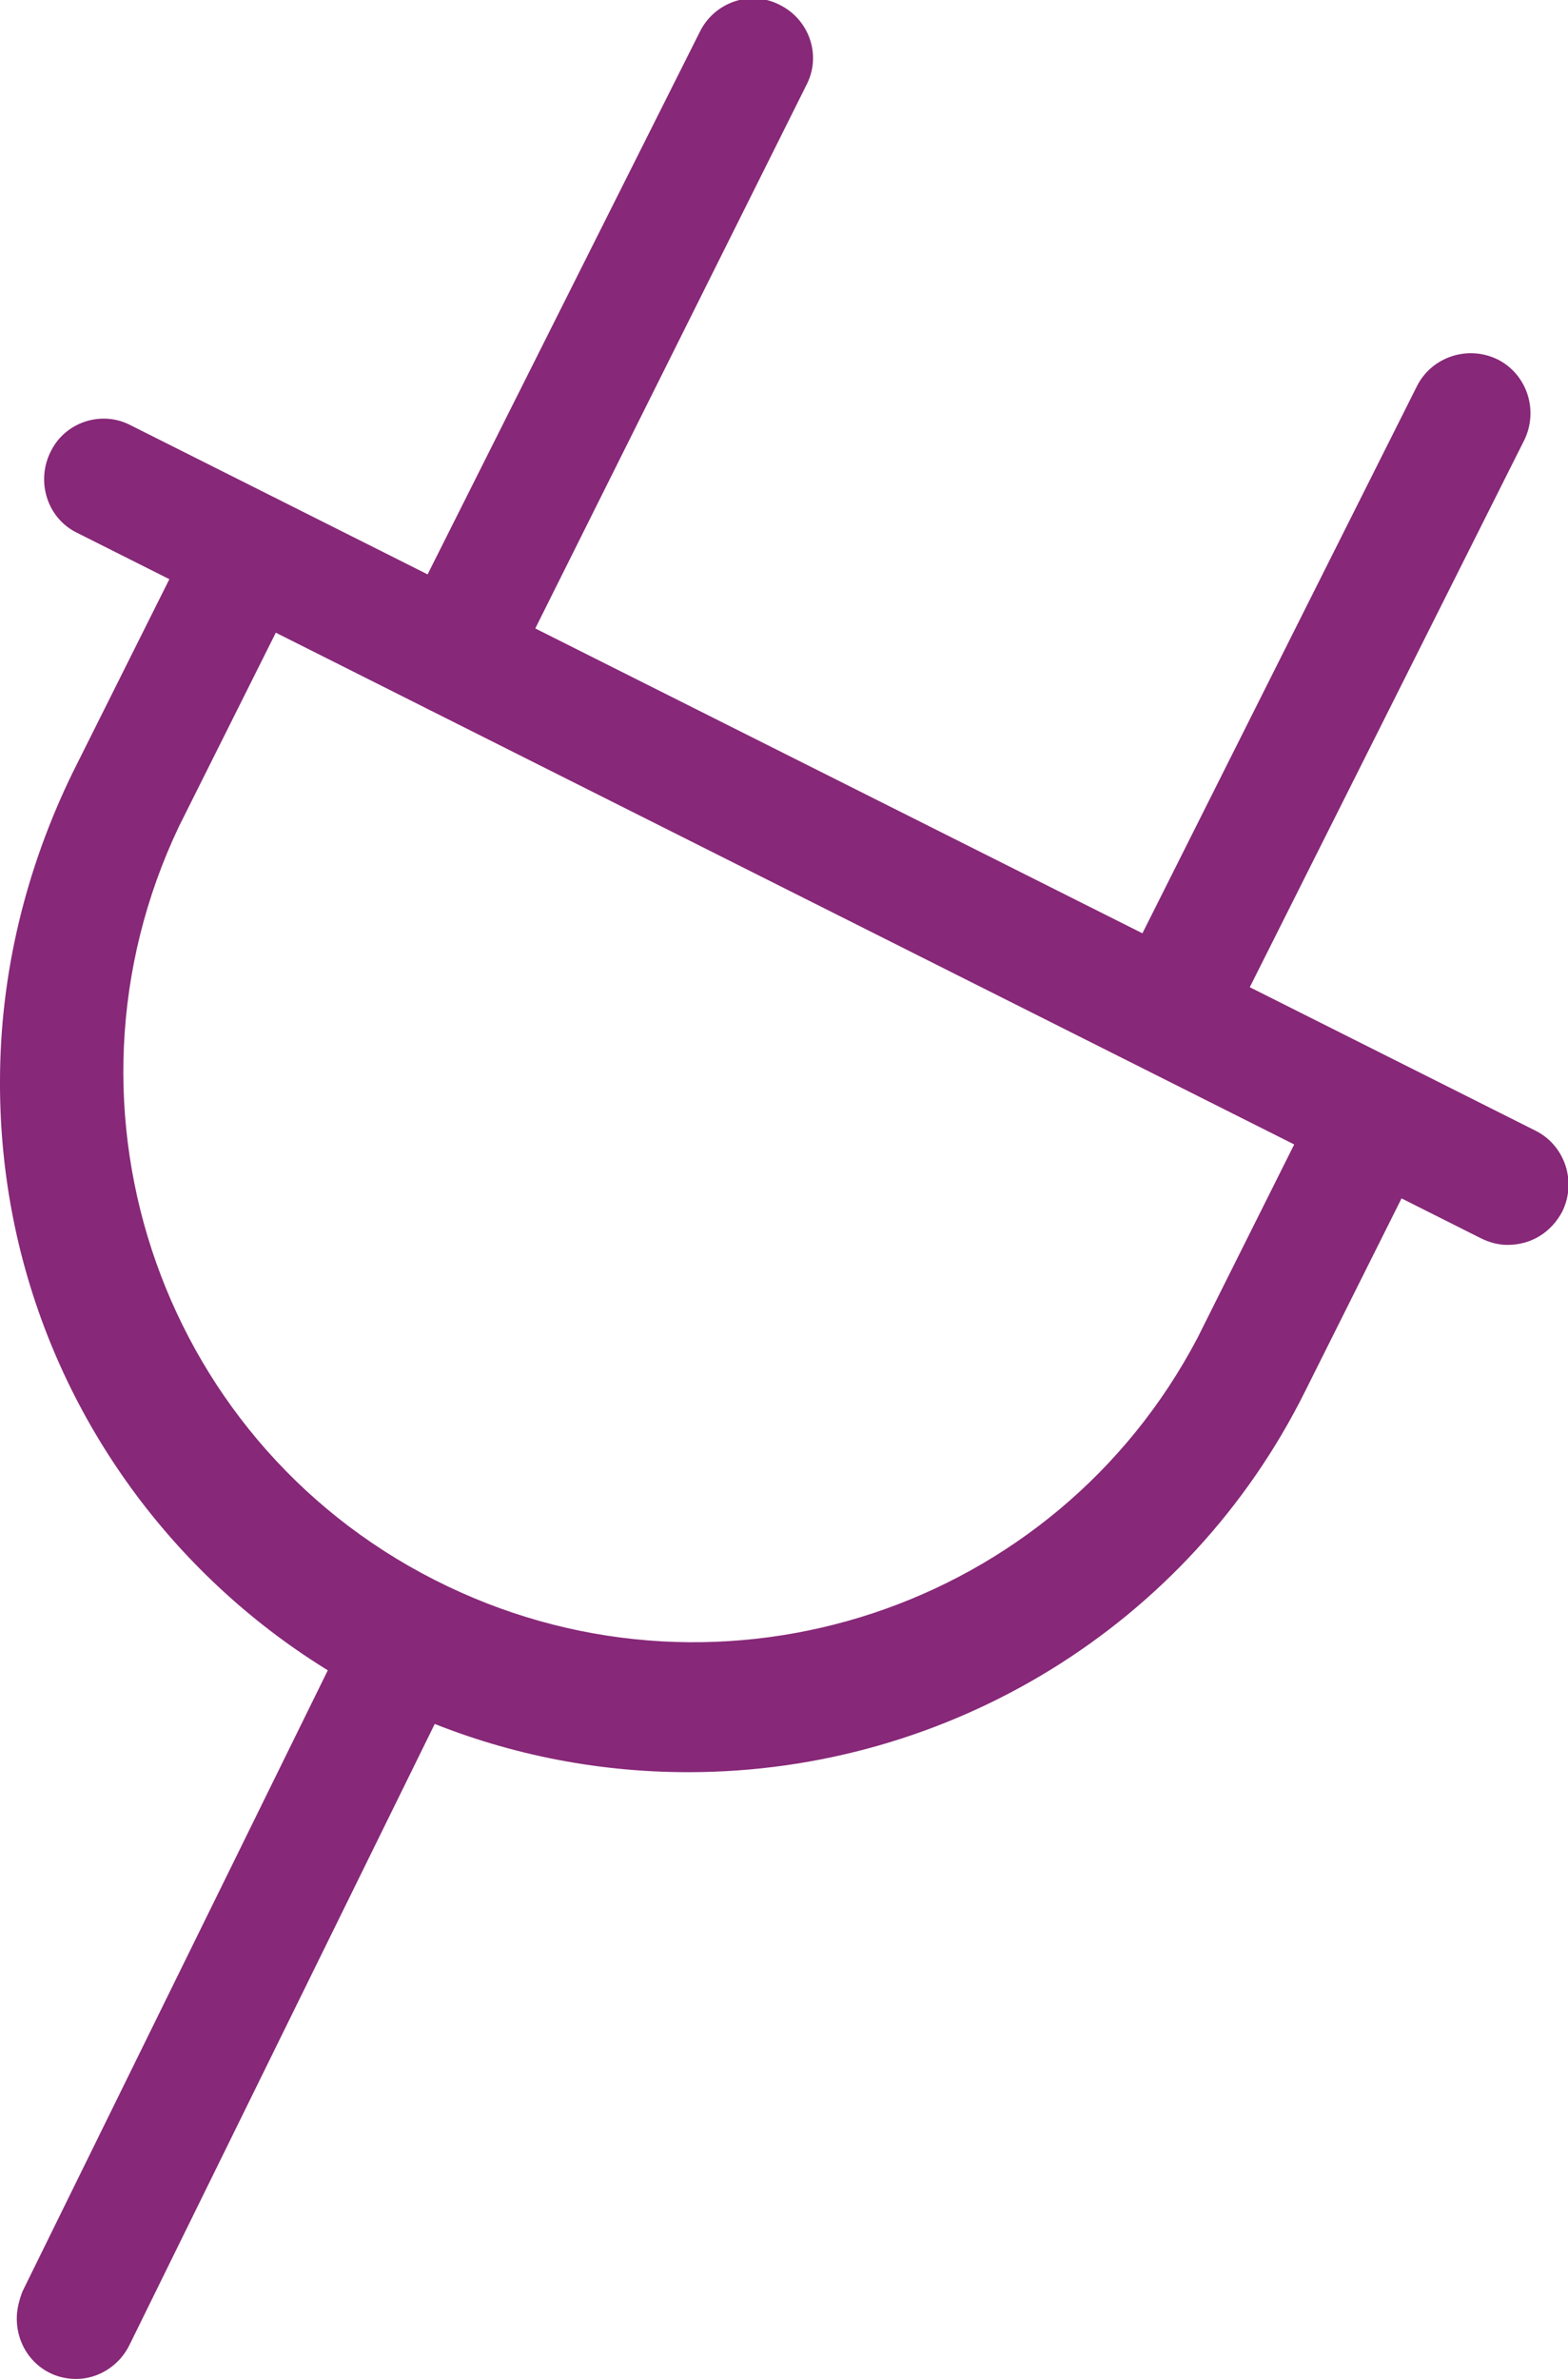
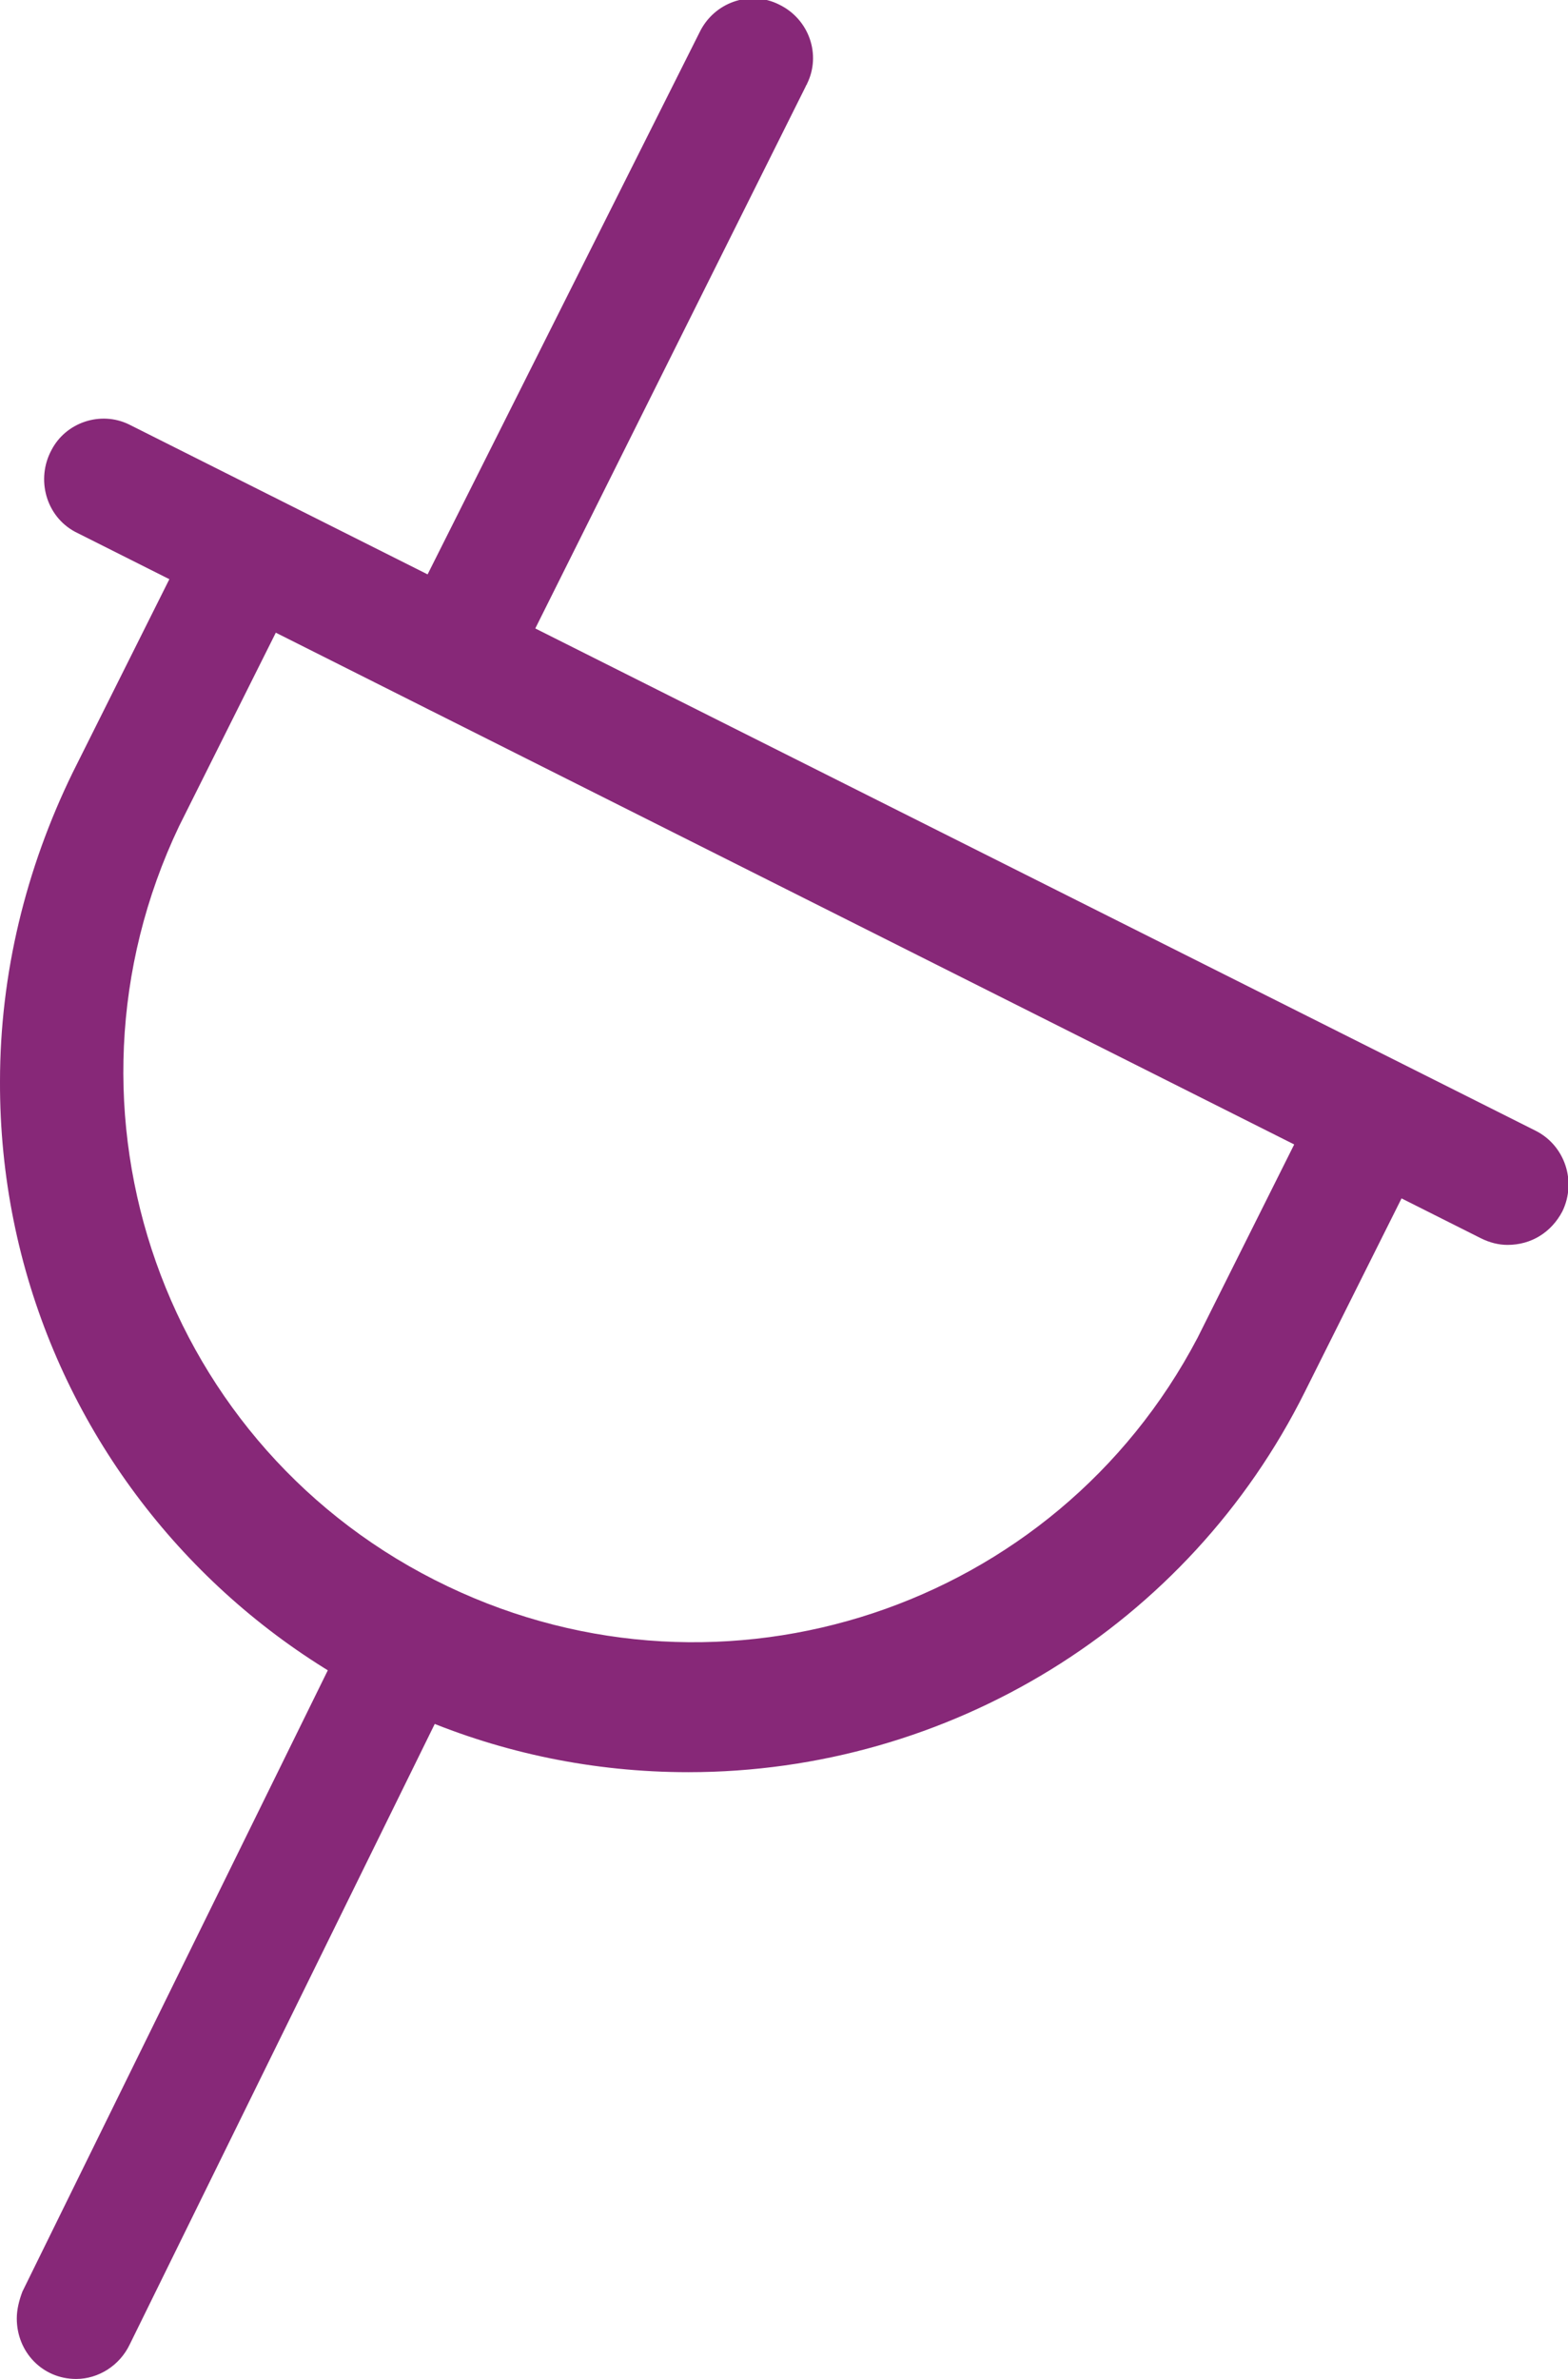
<svg xmlns="http://www.w3.org/2000/svg" version="1.1" id="Layer_1" x="0px" y="0px" viewBox="0 0 140.1 212.5" style="enable-background:new 0 0 140.1 212.5;" xml:space="preserve">
  <style type="text/css">
	.st0{fill:#872878;}
</style>
  <path class="st0" d="M6.8,212.5c-3,0-5.3-2.4-5.3-5.4c0-0.8,0.2-1.6,0.5-2.4l29.6-60.2c1.4-2.6,4.6-3.6,7.2-2.3  c2.5,1.3,3.6,4.4,2.4,7l-29.6,60.2C10.7,211.3,8.8,212.5,6.8,212.5z" />
  <path class="st0" d="M61.5,158.3c-34,0-61.6-27.6-61.5-61.7C0,87,2.3,77.6,6.5,69l11-22c1.3-2.7,4.5-3.8,7.1-2.5  c2.7,1.3,3.8,4.5,2.5,7.1c0,0.1-0.1,0.1-0.1,0.2l-11,22c-12.1,25.4-1.4,55.8,24,67.9c24.7,11.8,54.3,2,67-22.2l11-22  c1.4-2.6,4.7-3.5,7.3-2.1c2.5,1.3,3.5,4.4,2.3,6.9l-11,22C106.2,145.2,84.8,158.3,61.5,158.3z" />
  <path class="st0" d="M134.7,111.2c-0.8,0-1.6-0.2-2.4-0.6L6.7,47.5c-2.6-1.4-3.5-4.7-2.1-7.3c1.3-2.5,4.4-3.5,6.9-2.3L137.2,101  c2.6,1.3,3.7,4.5,2.4,7.2C138.6,110.1,136.8,111.2,134.7,111.2L134.7,111.2z" />
  <path class="st0" d="M40.6,63.9c-0.8,0-1.7-0.2-2.4-0.6c-2.6-1.3-3.7-4.5-2.4-7.2L62.5,2.9c1.3-2.7,4.5-3.8,7.1-2.5  c2.7,1.3,3.8,4.5,2.5,7.1c0,0.1-0.1,0.1-0.1,0.2L45.4,61C44.5,62.8,42.6,63.9,40.6,63.9z" />
-   <path class="st0" d="M104.7,95.5c-0.8,0-1.7-0.2-2.4-0.6c-2.6-1.3-3.7-4.5-2.4-7.2l26.7-53.2c1.3-2.6,4.5-3.7,7.2-2.4  c2.6,1.3,3.7,4.5,2.4,7.2l-26.7,53.2C108.5,94.4,106.7,95.6,104.7,95.5z" />
</svg>